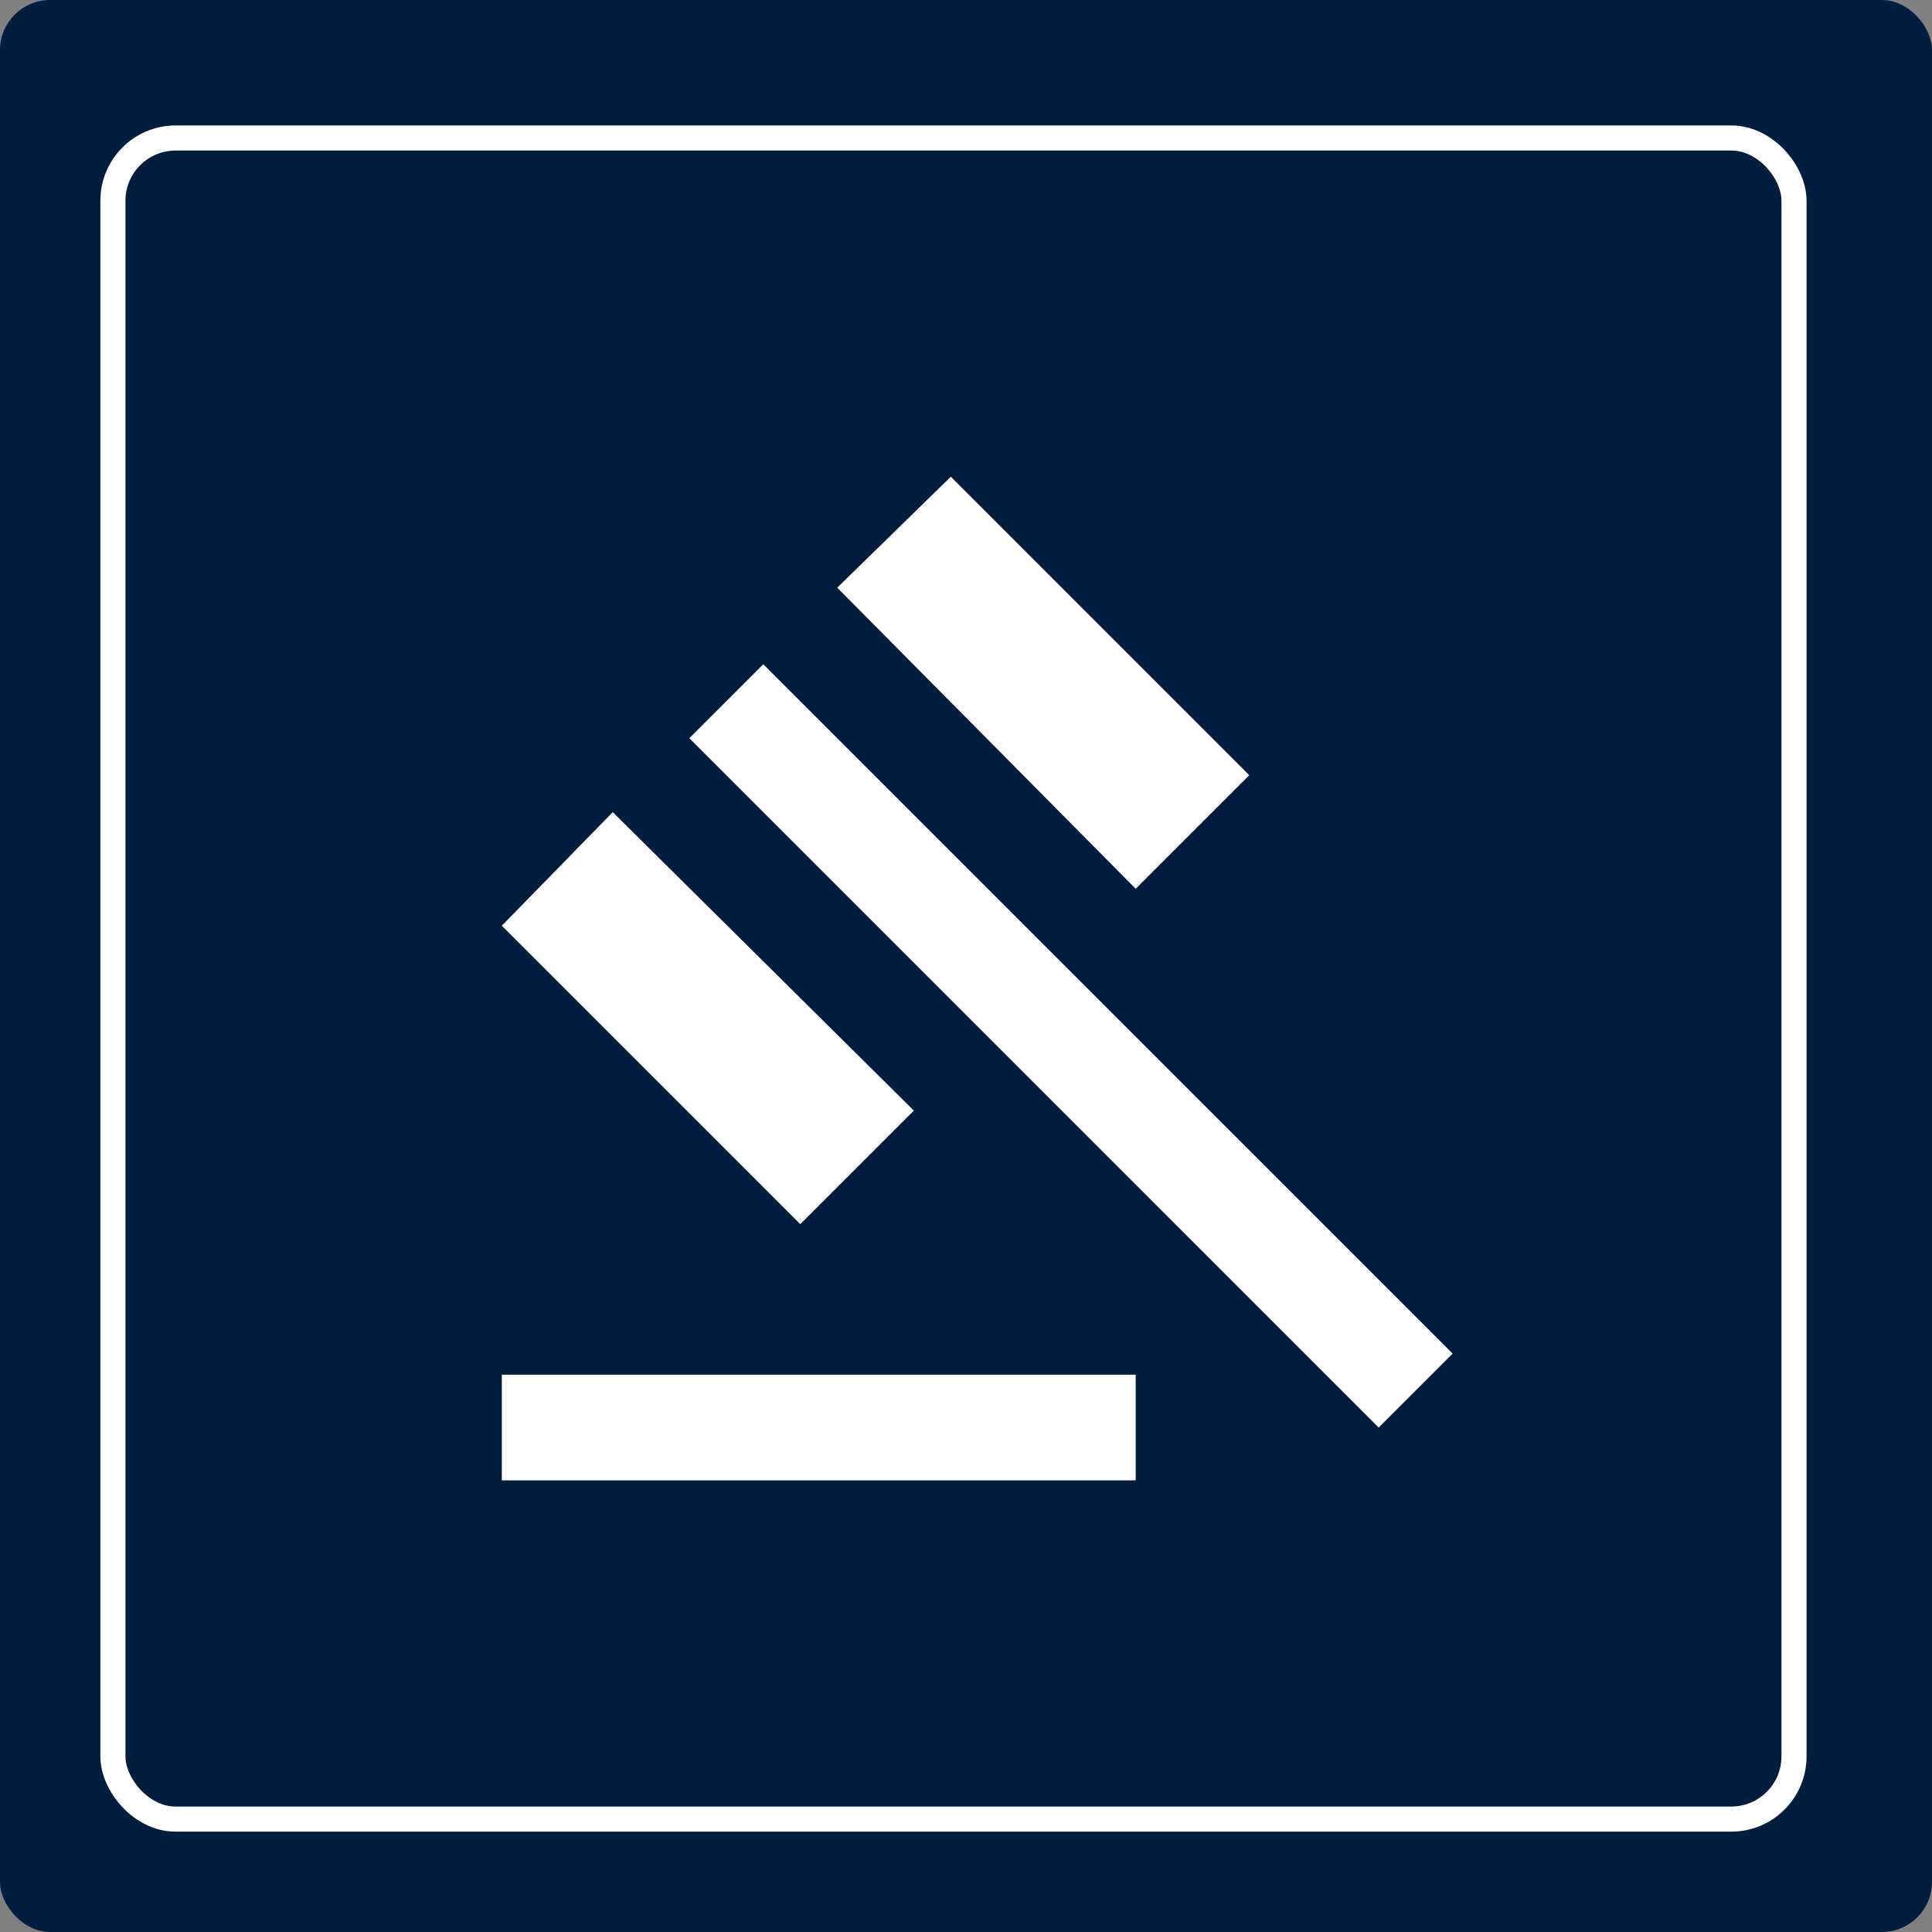
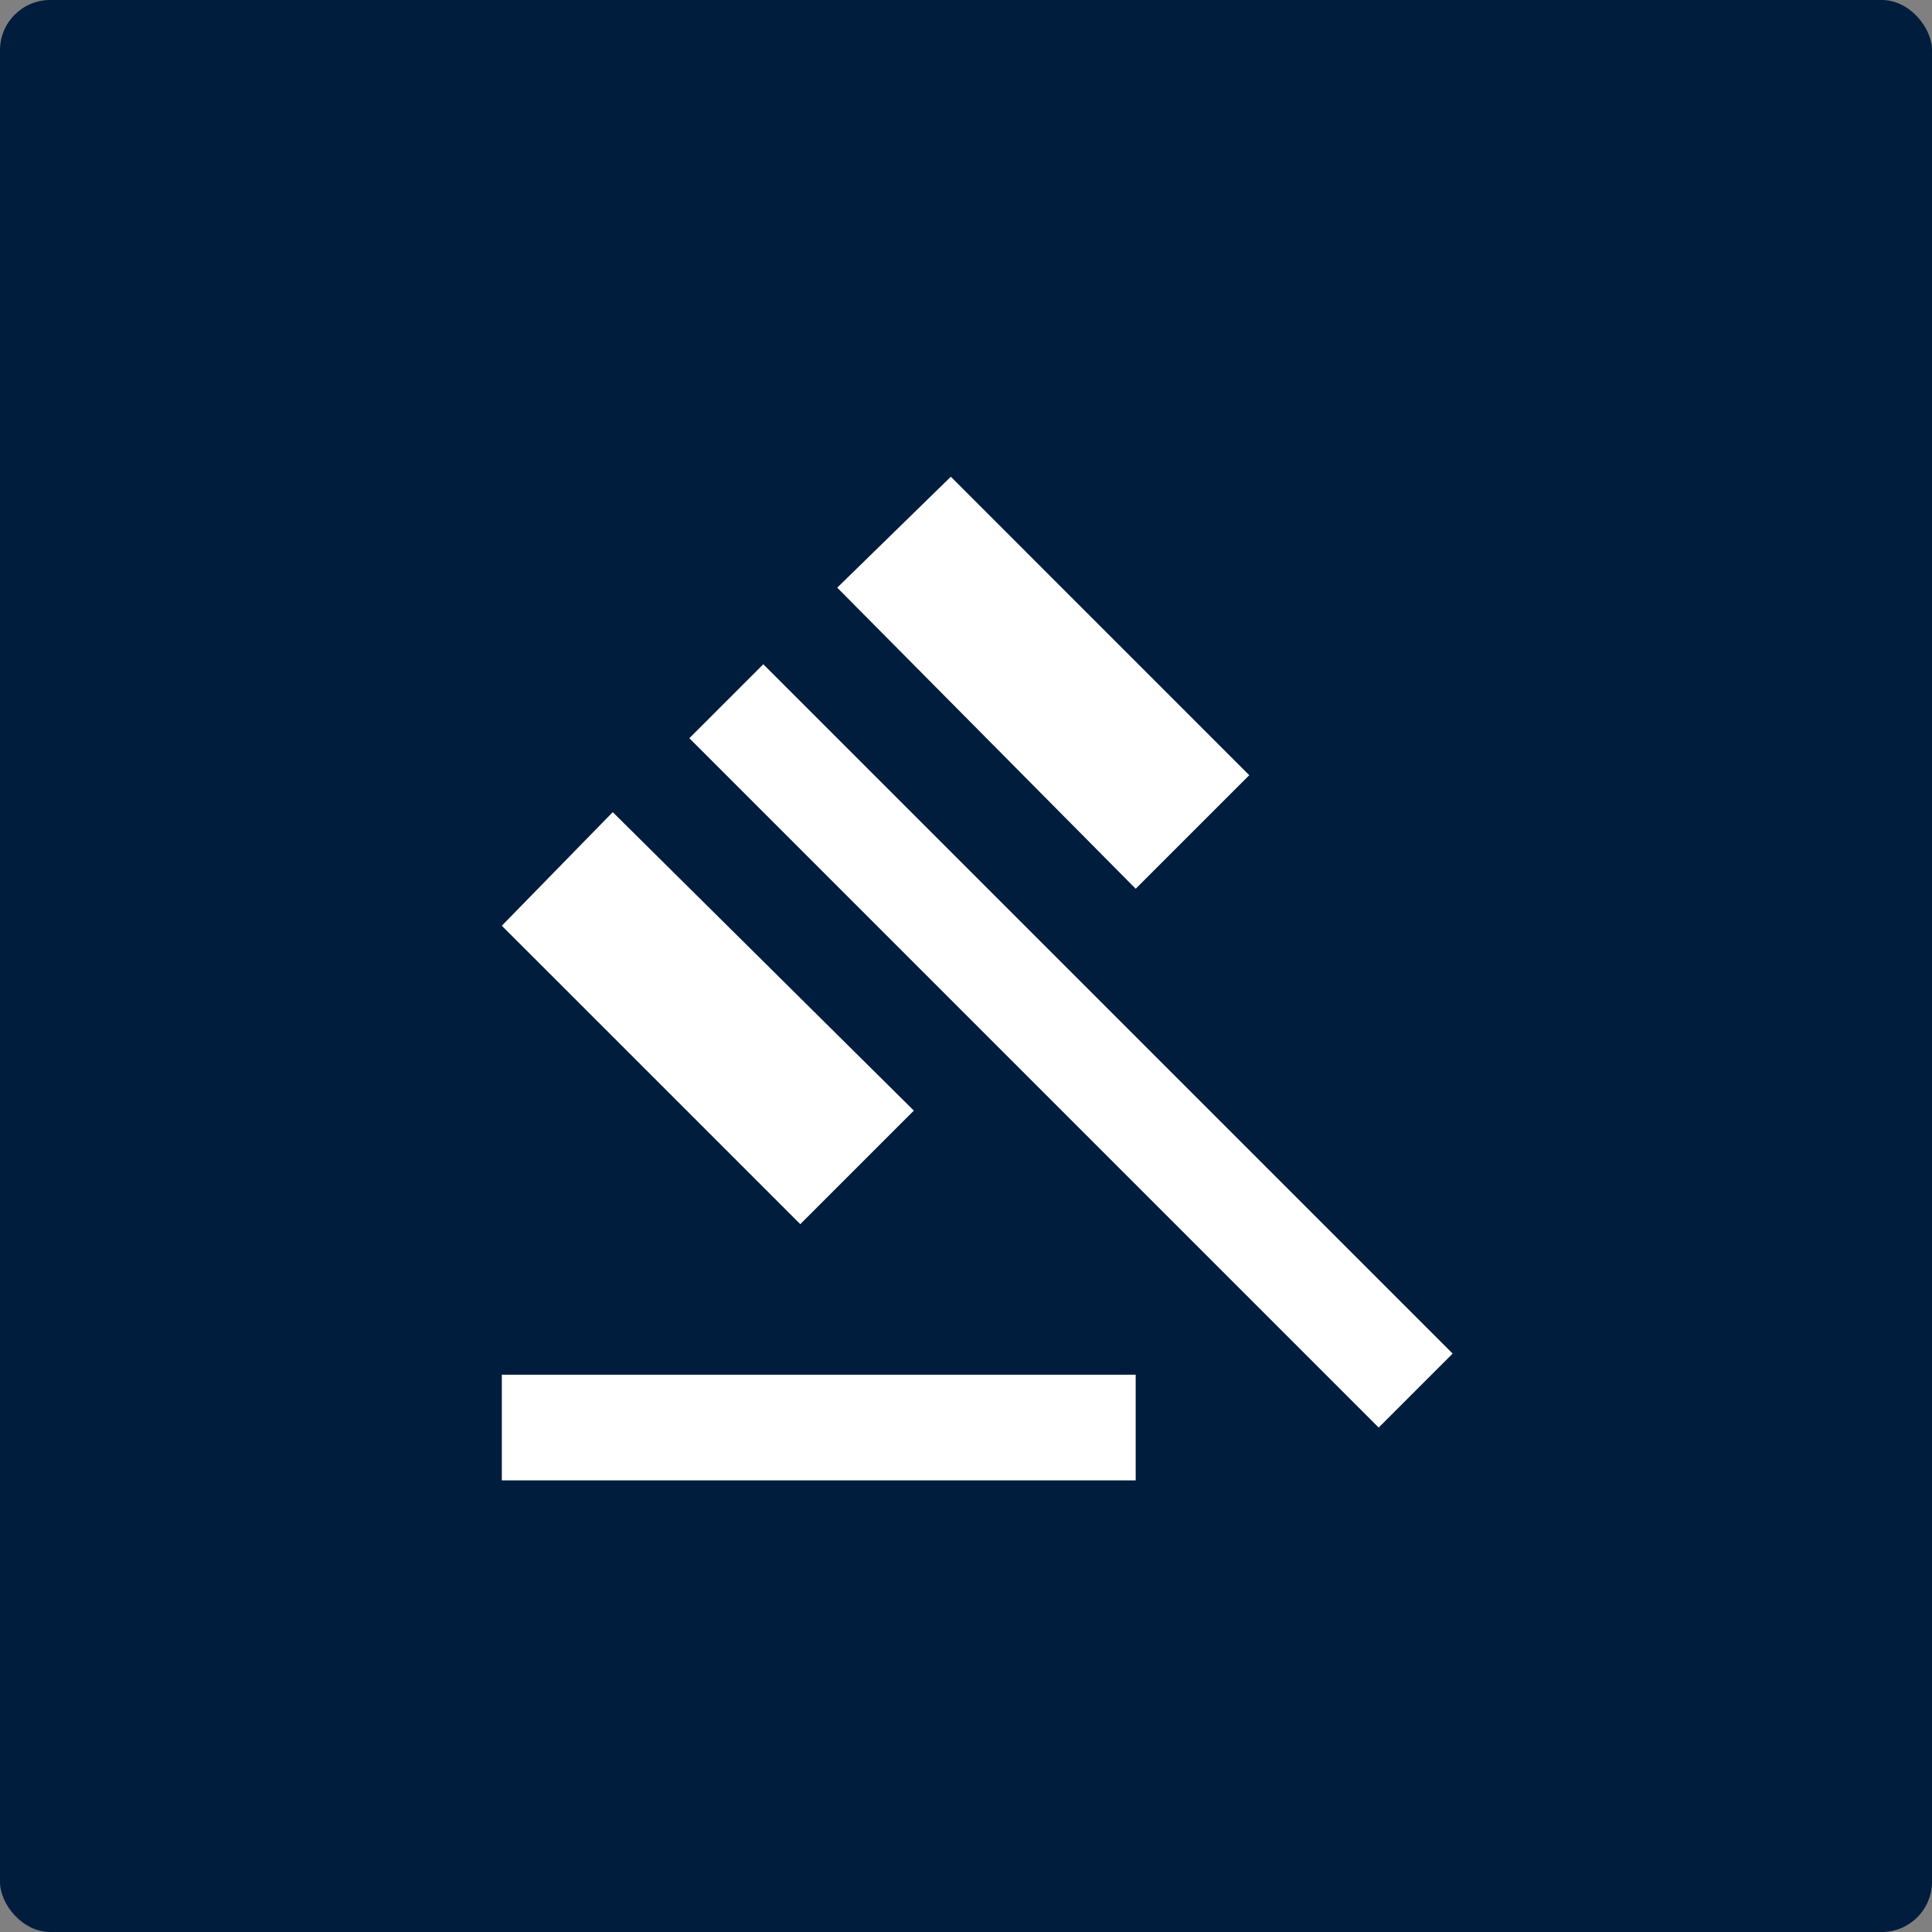
<svg xmlns="http://www.w3.org/2000/svg" width="77" height="77" viewBox="0 0 77 77" fill="none">
  <rect x="0" y="0" width="77" height="77" fill="#808080" stroke="none" />
  <rect width="77" height="77" rx="2" fill="#001D3D" />
-   <rect x="4.5" y="5.5" width="67" height="67" rx="2.5" stroke="white" />
  <path d="M20 59V54.789H45.263V59H20ZM31.895 48.789L20 36.895L24.421 32.368L36.421 44.263L31.895 48.789ZM45.263 35.421L33.368 23.421L37.895 19L49.789 30.895L45.263 35.421ZM54.947 56.895L27.474 29.421L30.421 26.474L57.895 53.947L54.947 56.895Z" fill="white" />
</svg>